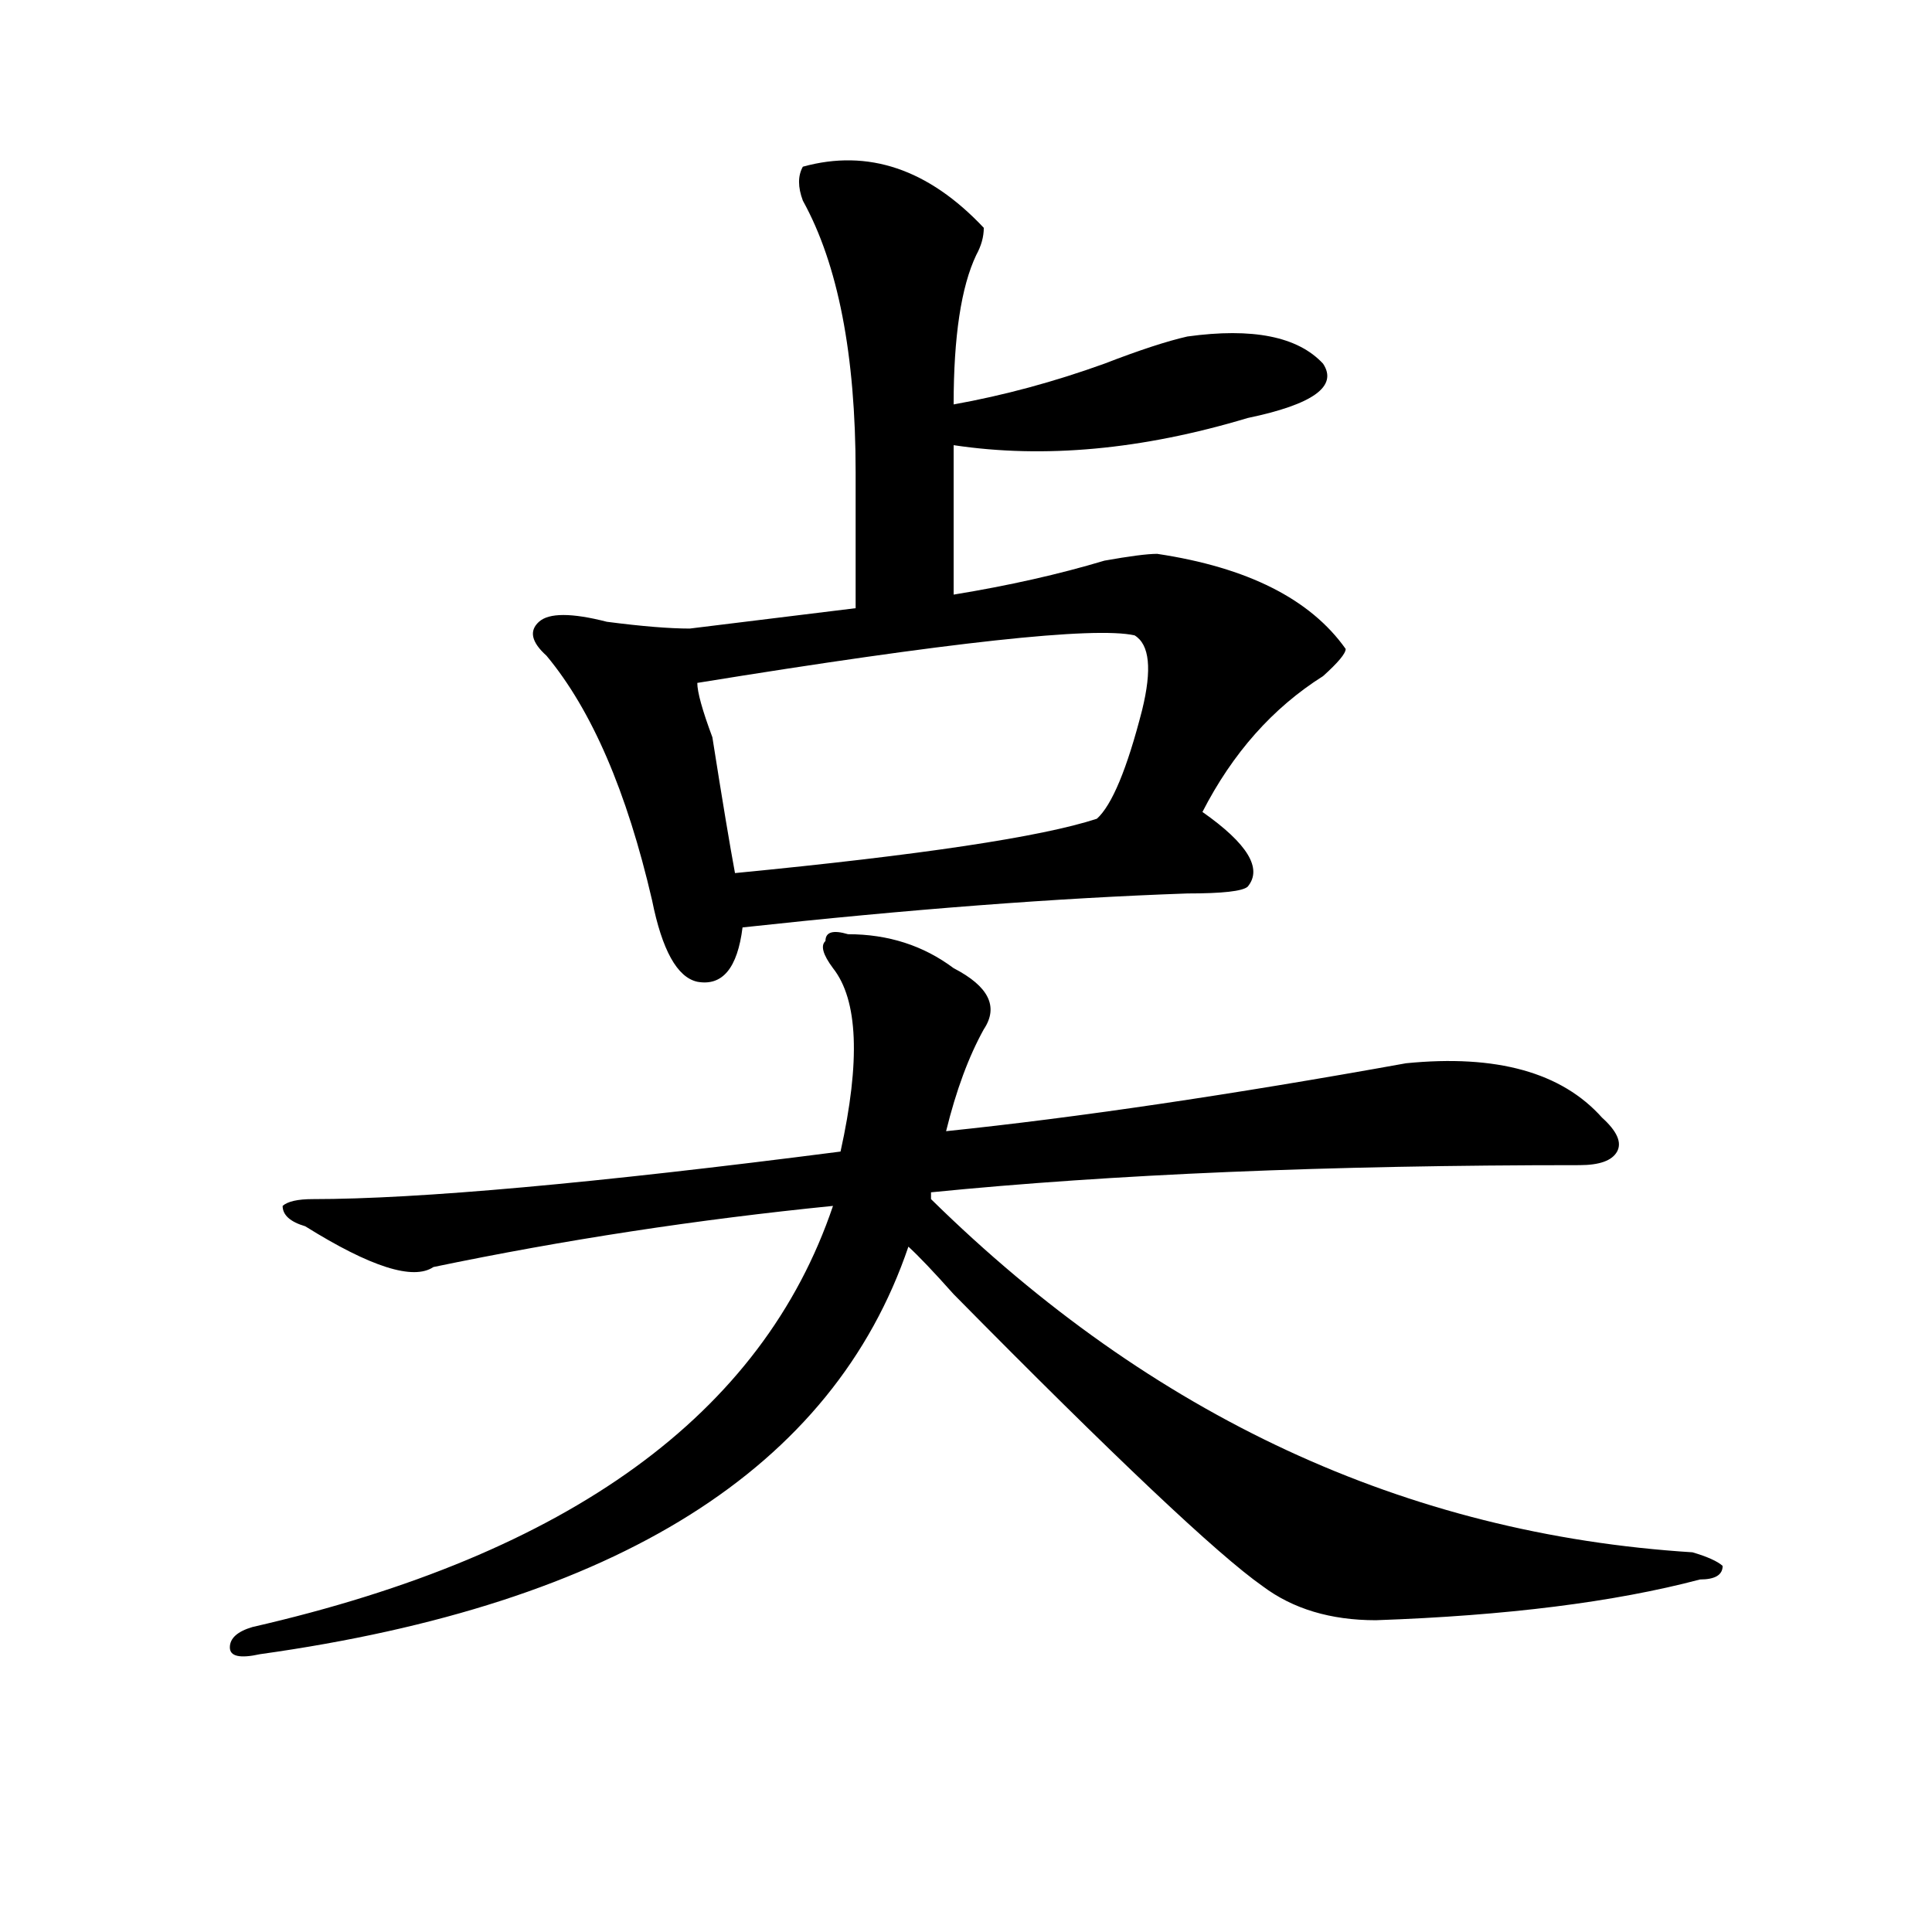
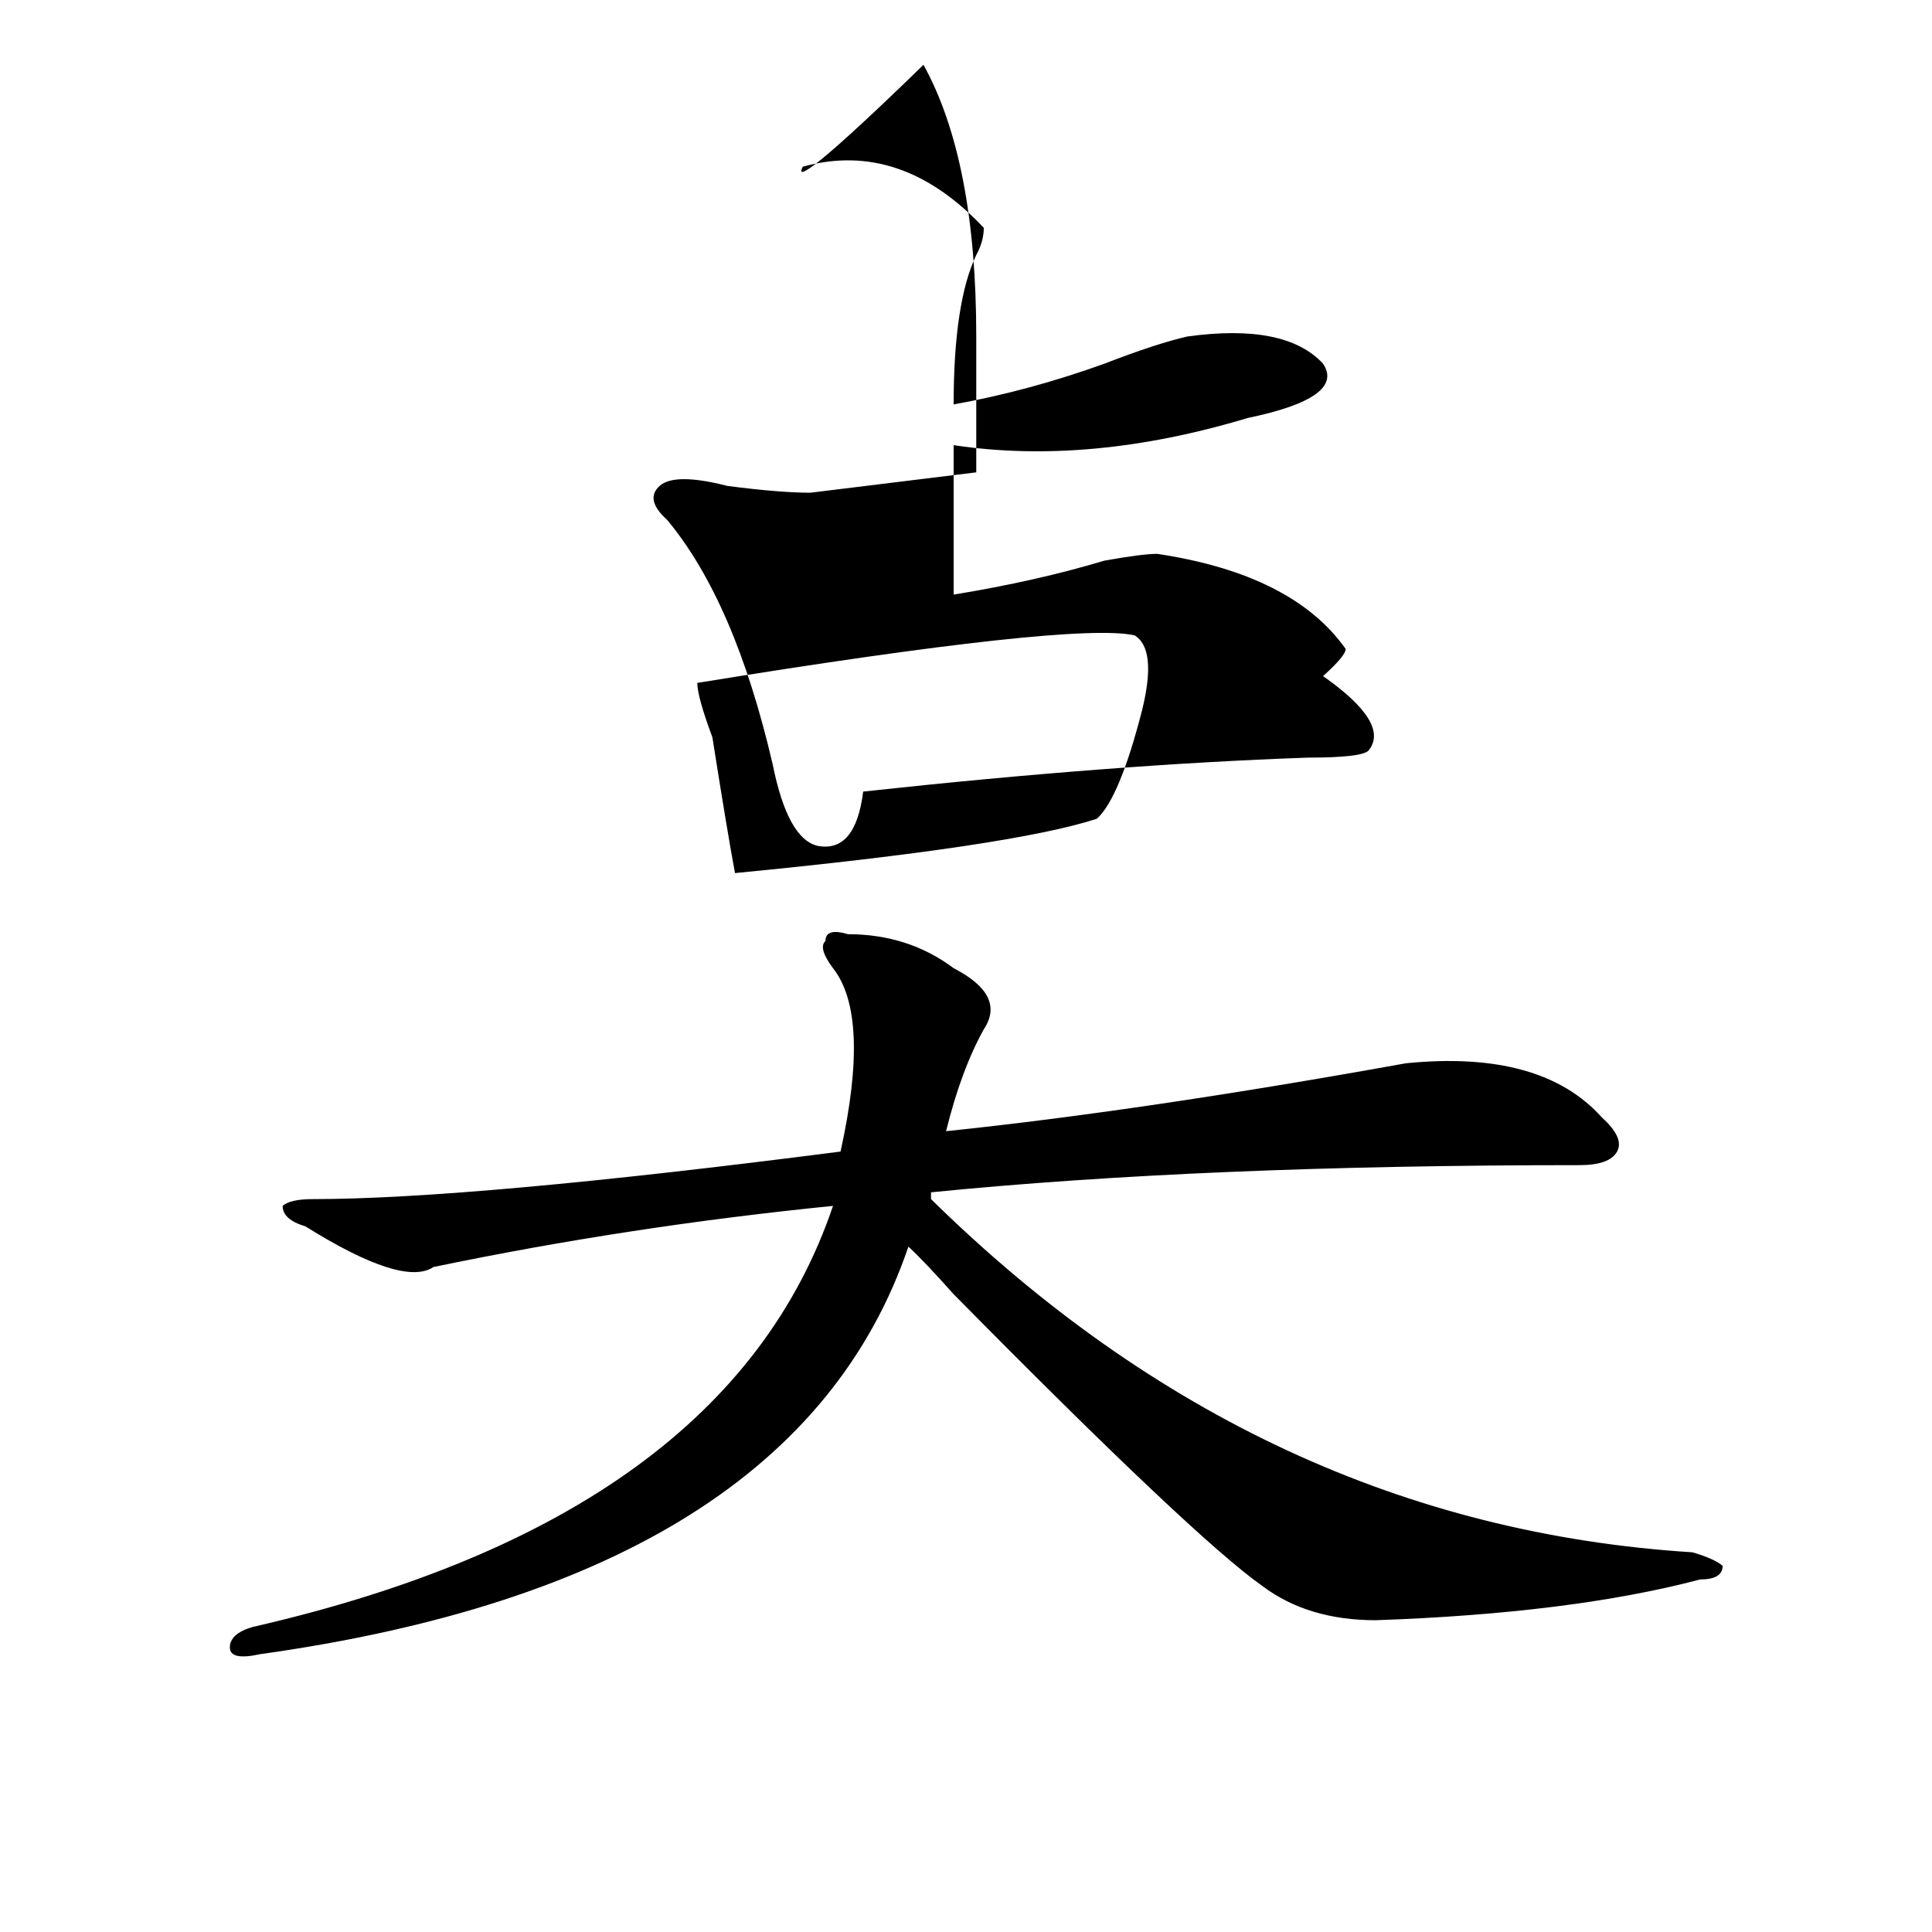
<svg xmlns="http://www.w3.org/2000/svg" version="1.1" id="图层_1" x="0px" y="0px" width="1000px" height="1000px" viewBox="0 0 1000 1000" enable-background="new 0 0 1000 1000" xml:space="preserve">
-   <path d="M493.598,501.125c18.171,9.394,23.414,19.94,15.609,31.641c-7.805,14.063-14.329,31.641-19.512,52.734  c67.62-7.031,146.948-18.731,238.043-35.156c46.828-4.669,80.608,4.725,101.461,28.125c7.805,7.031,10.366,12.909,7.805,17.578  c-2.622,4.725-9.146,7.031-19.512,7.031c-130.118,0-241.945,4.725-335.602,14.063v3.516  c114.448,112.5,245.848,173.475,394.137,182.813c7.805,2.307,12.987,4.669,15.609,7.031c0,4.669-3.902,7.031-11.707,7.031  c-44.267,11.7-100.181,18.731-167.801,21.094c-23.414,0-42.926-5.878-58.535-17.578c-23.414-16.425-76.767-66.797-159.996-151.172  c-10.427-11.7-18.231-19.885-23.414-24.609C431.16,760.128,319.272,830.385,134.582,856.203  c-10.427,2.307-15.609,1.153-15.609-3.516c0-4.725,3.902-8.24,11.707-10.547c163.898-37.519,264.019-110.138,300.48-217.969  c-70.242,7.031-139.204,17.578-206.824,31.641c-10.427,7.031-32.56,0-66.34-21.094c-7.805-2.307-11.707-5.822-11.707-10.547  c2.562-2.307,7.805-3.516,15.609-3.516c54.633,0,145.667-8.185,273.164-24.609c10.366-46.856,9.085-78.497-3.902-94.922  c-5.243-7.031-6.524-11.7-3.902-14.063c0-4.669,3.902-5.822,11.707-3.516C459.757,483.547,477.988,489.425,493.598,501.125z   M415.551,86.281c33.78-9.338,64.999,1.209,93.656,31.641c0,4.725-1.341,9.394-3.902,14.063  c-7.805,16.425-11.707,42.188-11.707,77.344c25.976-4.669,52.011-11.7,78.047-21.094c18.171-7.031,32.499-11.7,42.926-14.063  c33.78-4.669,57.194,0,70.242,14.063c7.805,11.756-5.243,21.094-39.023,28.125c-54.633,16.425-105.363,21.094-152.191,14.063v77.344  c28.597-4.669,54.633-10.547,78.047-17.578c12.987-2.307,22.073-3.516,27.316-3.516c46.828,7.031,79.327,23.456,97.559,49.219  c0,2.362-3.902,7.031-11.707,14.063c-26.036,16.425-46.828,39.881-62.438,70.313c23.414,16.425,31.219,29.334,23.414,38.672  c-2.622,2.362-13.048,3.516-31.219,3.516c-67.681,2.362-144.387,8.24-230.238,17.578c-2.622,21.094-10.427,30.487-23.414,28.125  c-10.427-2.307-18.231-16.369-23.414-42.188c-13.048-56.25-31.219-98.438-54.633-126.563c-7.805-7.031-9.146-12.854-3.902-17.578  c5.183-4.669,16.89-4.669,35.121,0c18.171,2.362,32.499,3.516,42.926,3.516l85.852-10.547v-70.313  c0-60.919-9.146-107.775-27.316-140.625C412.929,96.828,412.929,91.006,415.551,86.281z M587.254,328.859  c-20.853-4.669-96.278,3.516-226.336,24.609c0,4.725,2.562,14.063,7.805,28.125c5.183,32.85,9.085,56.25,11.707,70.313  c96.218-9.338,158.655-18.731,187.313-28.125c7.805-7.031,15.609-25.763,23.414-56.25  C596.339,346.438,595.059,333.584,587.254,328.859z" />
+   <path d="M493.598,501.125c18.171,9.394,23.414,19.94,15.609,31.641c-7.805,14.063-14.329,31.641-19.512,52.734  c67.62-7.031,146.948-18.731,238.043-35.156c46.828-4.669,80.608,4.725,101.461,28.125c7.805,7.031,10.366,12.909,7.805,17.578  c-2.622,4.725-9.146,7.031-19.512,7.031c-130.118,0-241.945,4.725-335.602,14.063v3.516  c114.448,112.5,245.848,173.475,394.137,182.813c7.805,2.307,12.987,4.669,15.609,7.031c0,4.669-3.902,7.031-11.707,7.031  c-44.267,11.7-100.181,18.731-167.801,21.094c-23.414,0-42.926-5.878-58.535-17.578c-23.414-16.425-76.767-66.797-159.996-151.172  c-10.427-11.7-18.231-19.885-23.414-24.609C431.16,760.128,319.272,830.385,134.582,856.203  c-10.427,2.307-15.609,1.153-15.609-3.516c0-4.725,3.902-8.24,11.707-10.547c163.898-37.519,264.019-110.138,300.48-217.969  c-70.242,7.031-139.204,17.578-206.824,31.641c-10.427,7.031-32.56,0-66.34-21.094c-7.805-2.307-11.707-5.822-11.707-10.547  c2.562-2.307,7.805-3.516,15.609-3.516c54.633,0,145.667-8.185,273.164-24.609c10.366-46.856,9.085-78.497-3.902-94.922  c-5.243-7.031-6.524-11.7-3.902-14.063c0-4.669,3.902-5.822,11.707-3.516C459.757,483.547,477.988,489.425,493.598,501.125z   M415.551,86.281c33.78-9.338,64.999,1.209,93.656,31.641c0,4.725-1.341,9.394-3.902,14.063  c-7.805,16.425-11.707,42.188-11.707,77.344c25.976-4.669,52.011-11.7,78.047-21.094c18.171-7.031,32.499-11.7,42.926-14.063  c33.78-4.669,57.194,0,70.242,14.063c7.805,11.756-5.243,21.094-39.023,28.125c-54.633,16.425-105.363,21.094-152.191,14.063v77.344  c28.597-4.669,54.633-10.547,78.047-17.578c12.987-2.307,22.073-3.516,27.316-3.516c46.828,7.031,79.327,23.456,97.559,49.219  c0,2.362-3.902,7.031-11.707,14.063c23.414,16.425,31.219,29.334,23.414,38.672  c-2.622,2.362-13.048,3.516-31.219,3.516c-67.681,2.362-144.387,8.24-230.238,17.578c-2.622,21.094-10.427,30.487-23.414,28.125  c-10.427-2.307-18.231-16.369-23.414-42.188c-13.048-56.25-31.219-98.438-54.633-126.563c-7.805-7.031-9.146-12.854-3.902-17.578  c5.183-4.669,16.89-4.669,35.121,0c18.171,2.362,32.499,3.516,42.926,3.516l85.852-10.547v-70.313  c0-60.919-9.146-107.775-27.316-140.625C412.929,96.828,412.929,91.006,415.551,86.281z M587.254,328.859  c-20.853-4.669-96.278,3.516-226.336,24.609c0,4.725,2.562,14.063,7.805,28.125c5.183,32.85,9.085,56.25,11.707,70.313  c96.218-9.338,158.655-18.731,187.313-28.125c7.805-7.031,15.609-25.763,23.414-56.25  C596.339,346.438,595.059,333.584,587.254,328.859z" />
</svg>